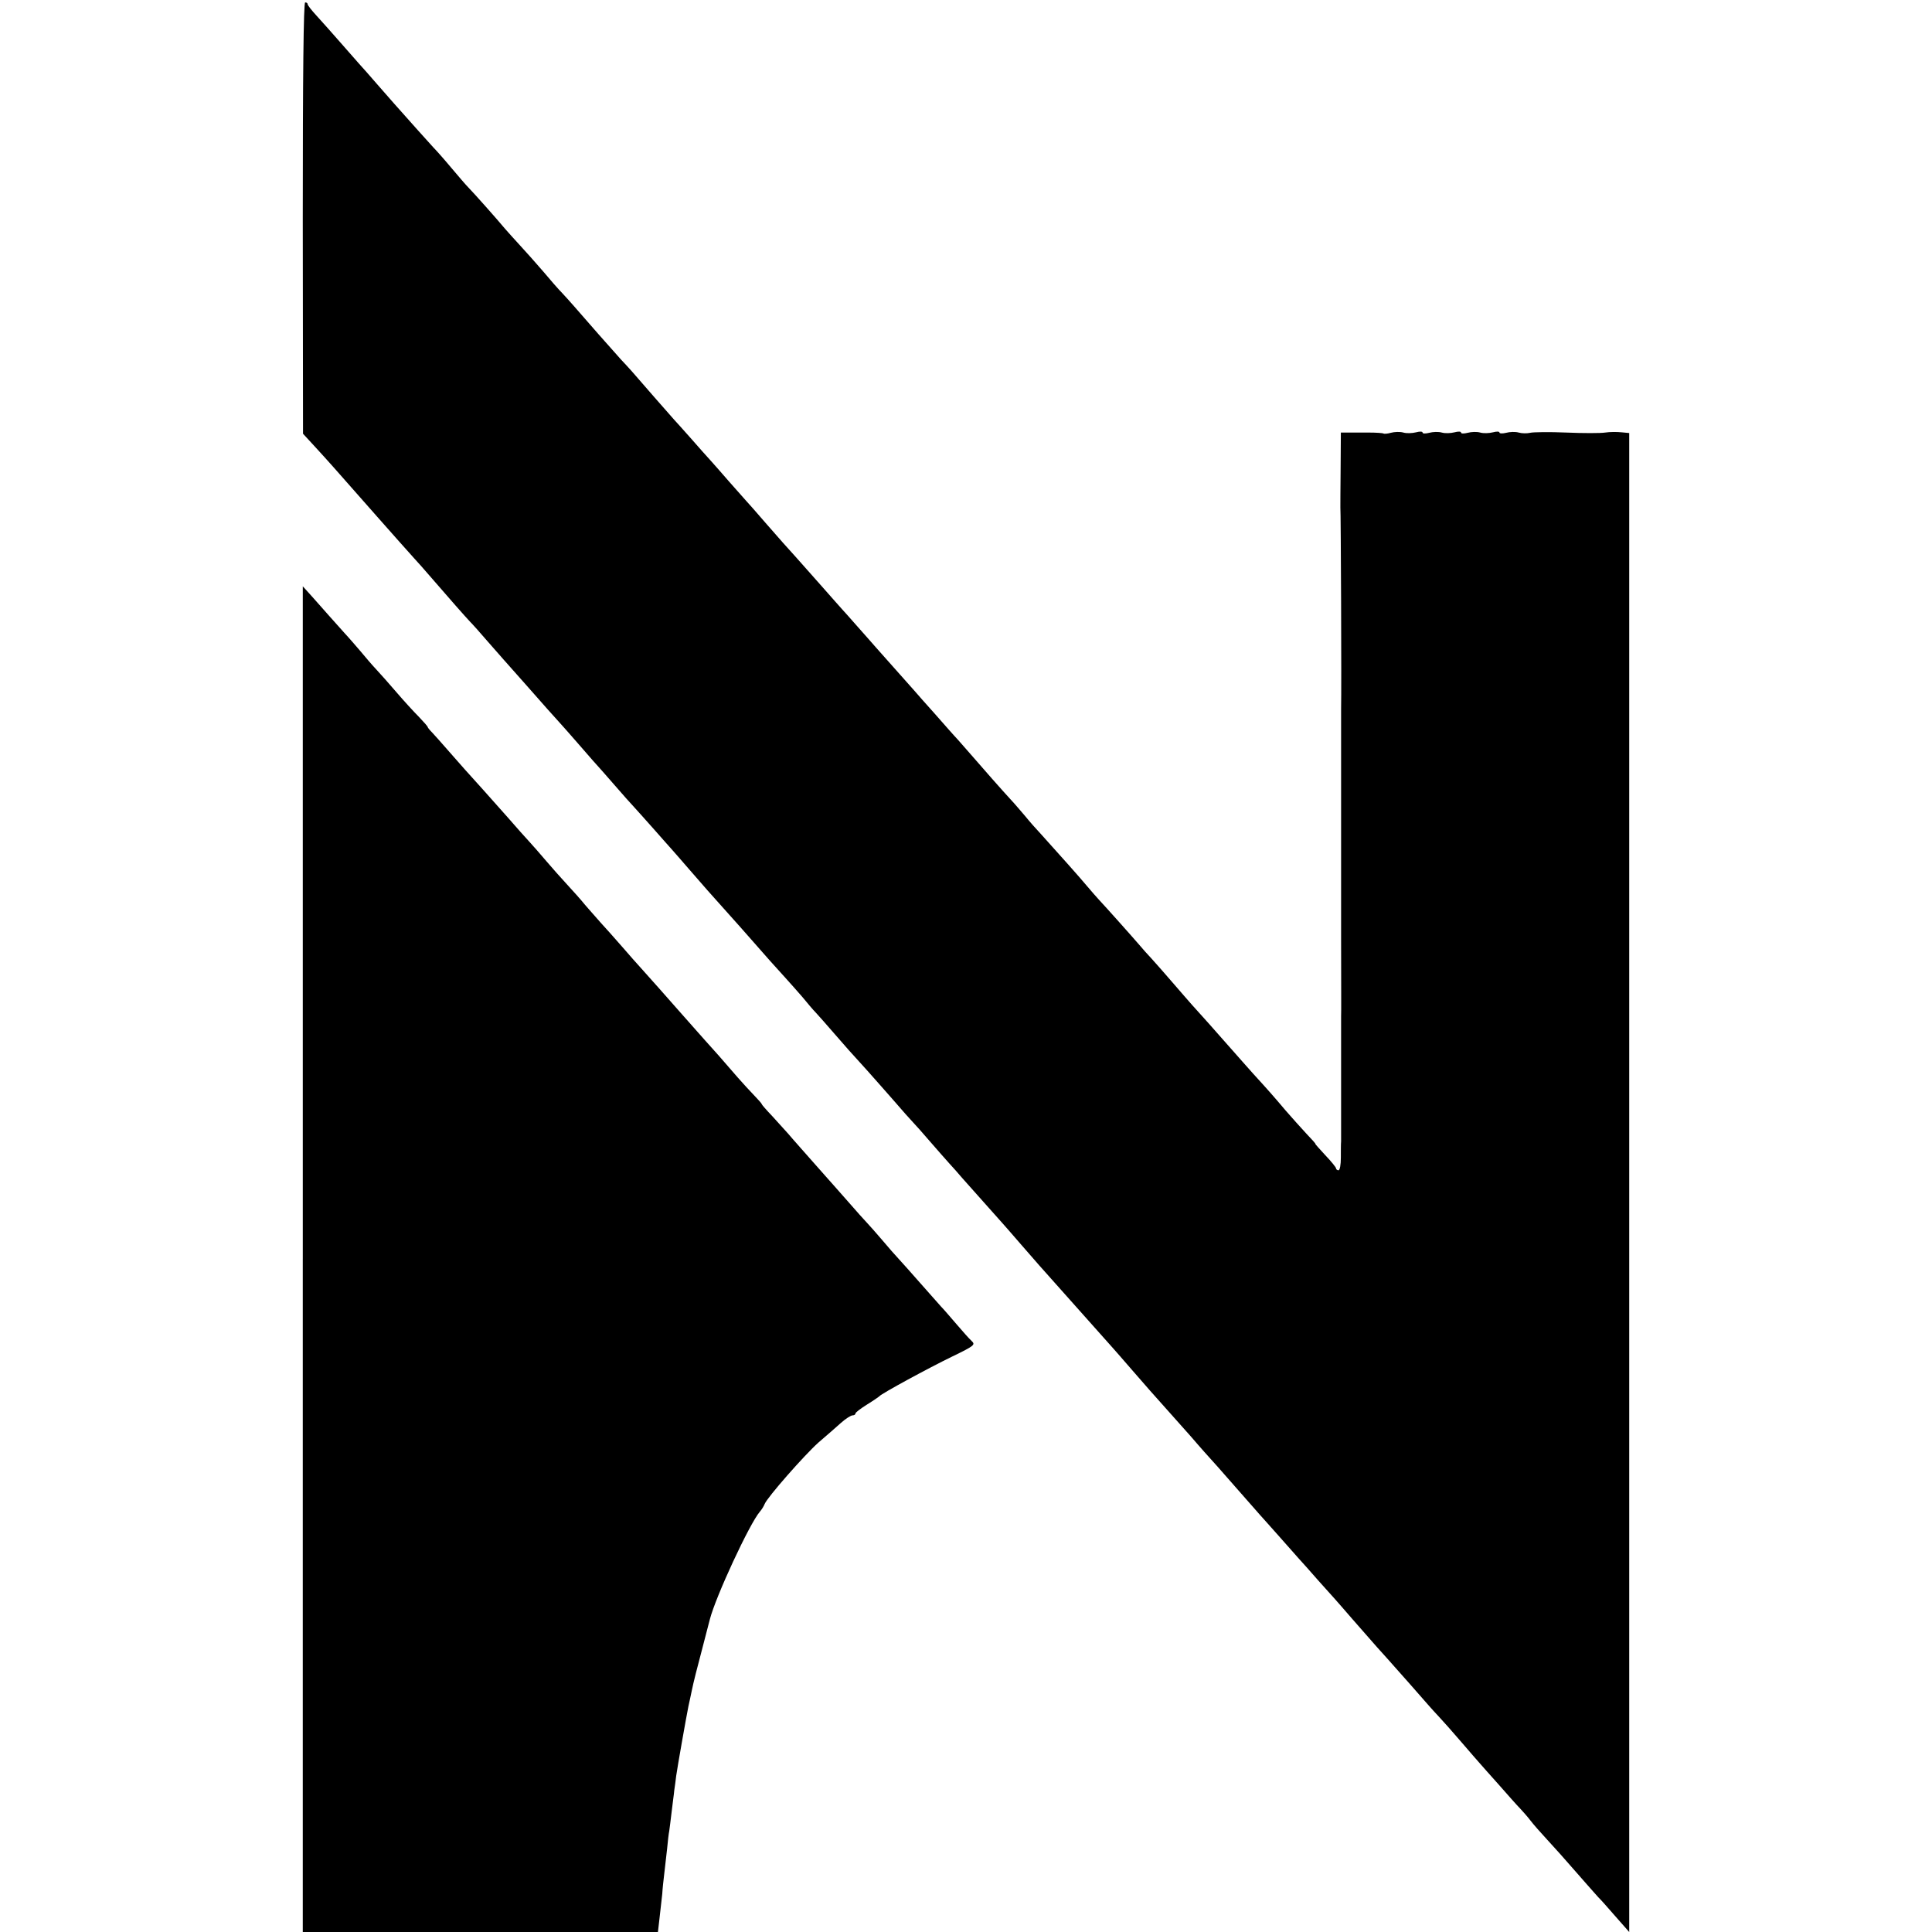
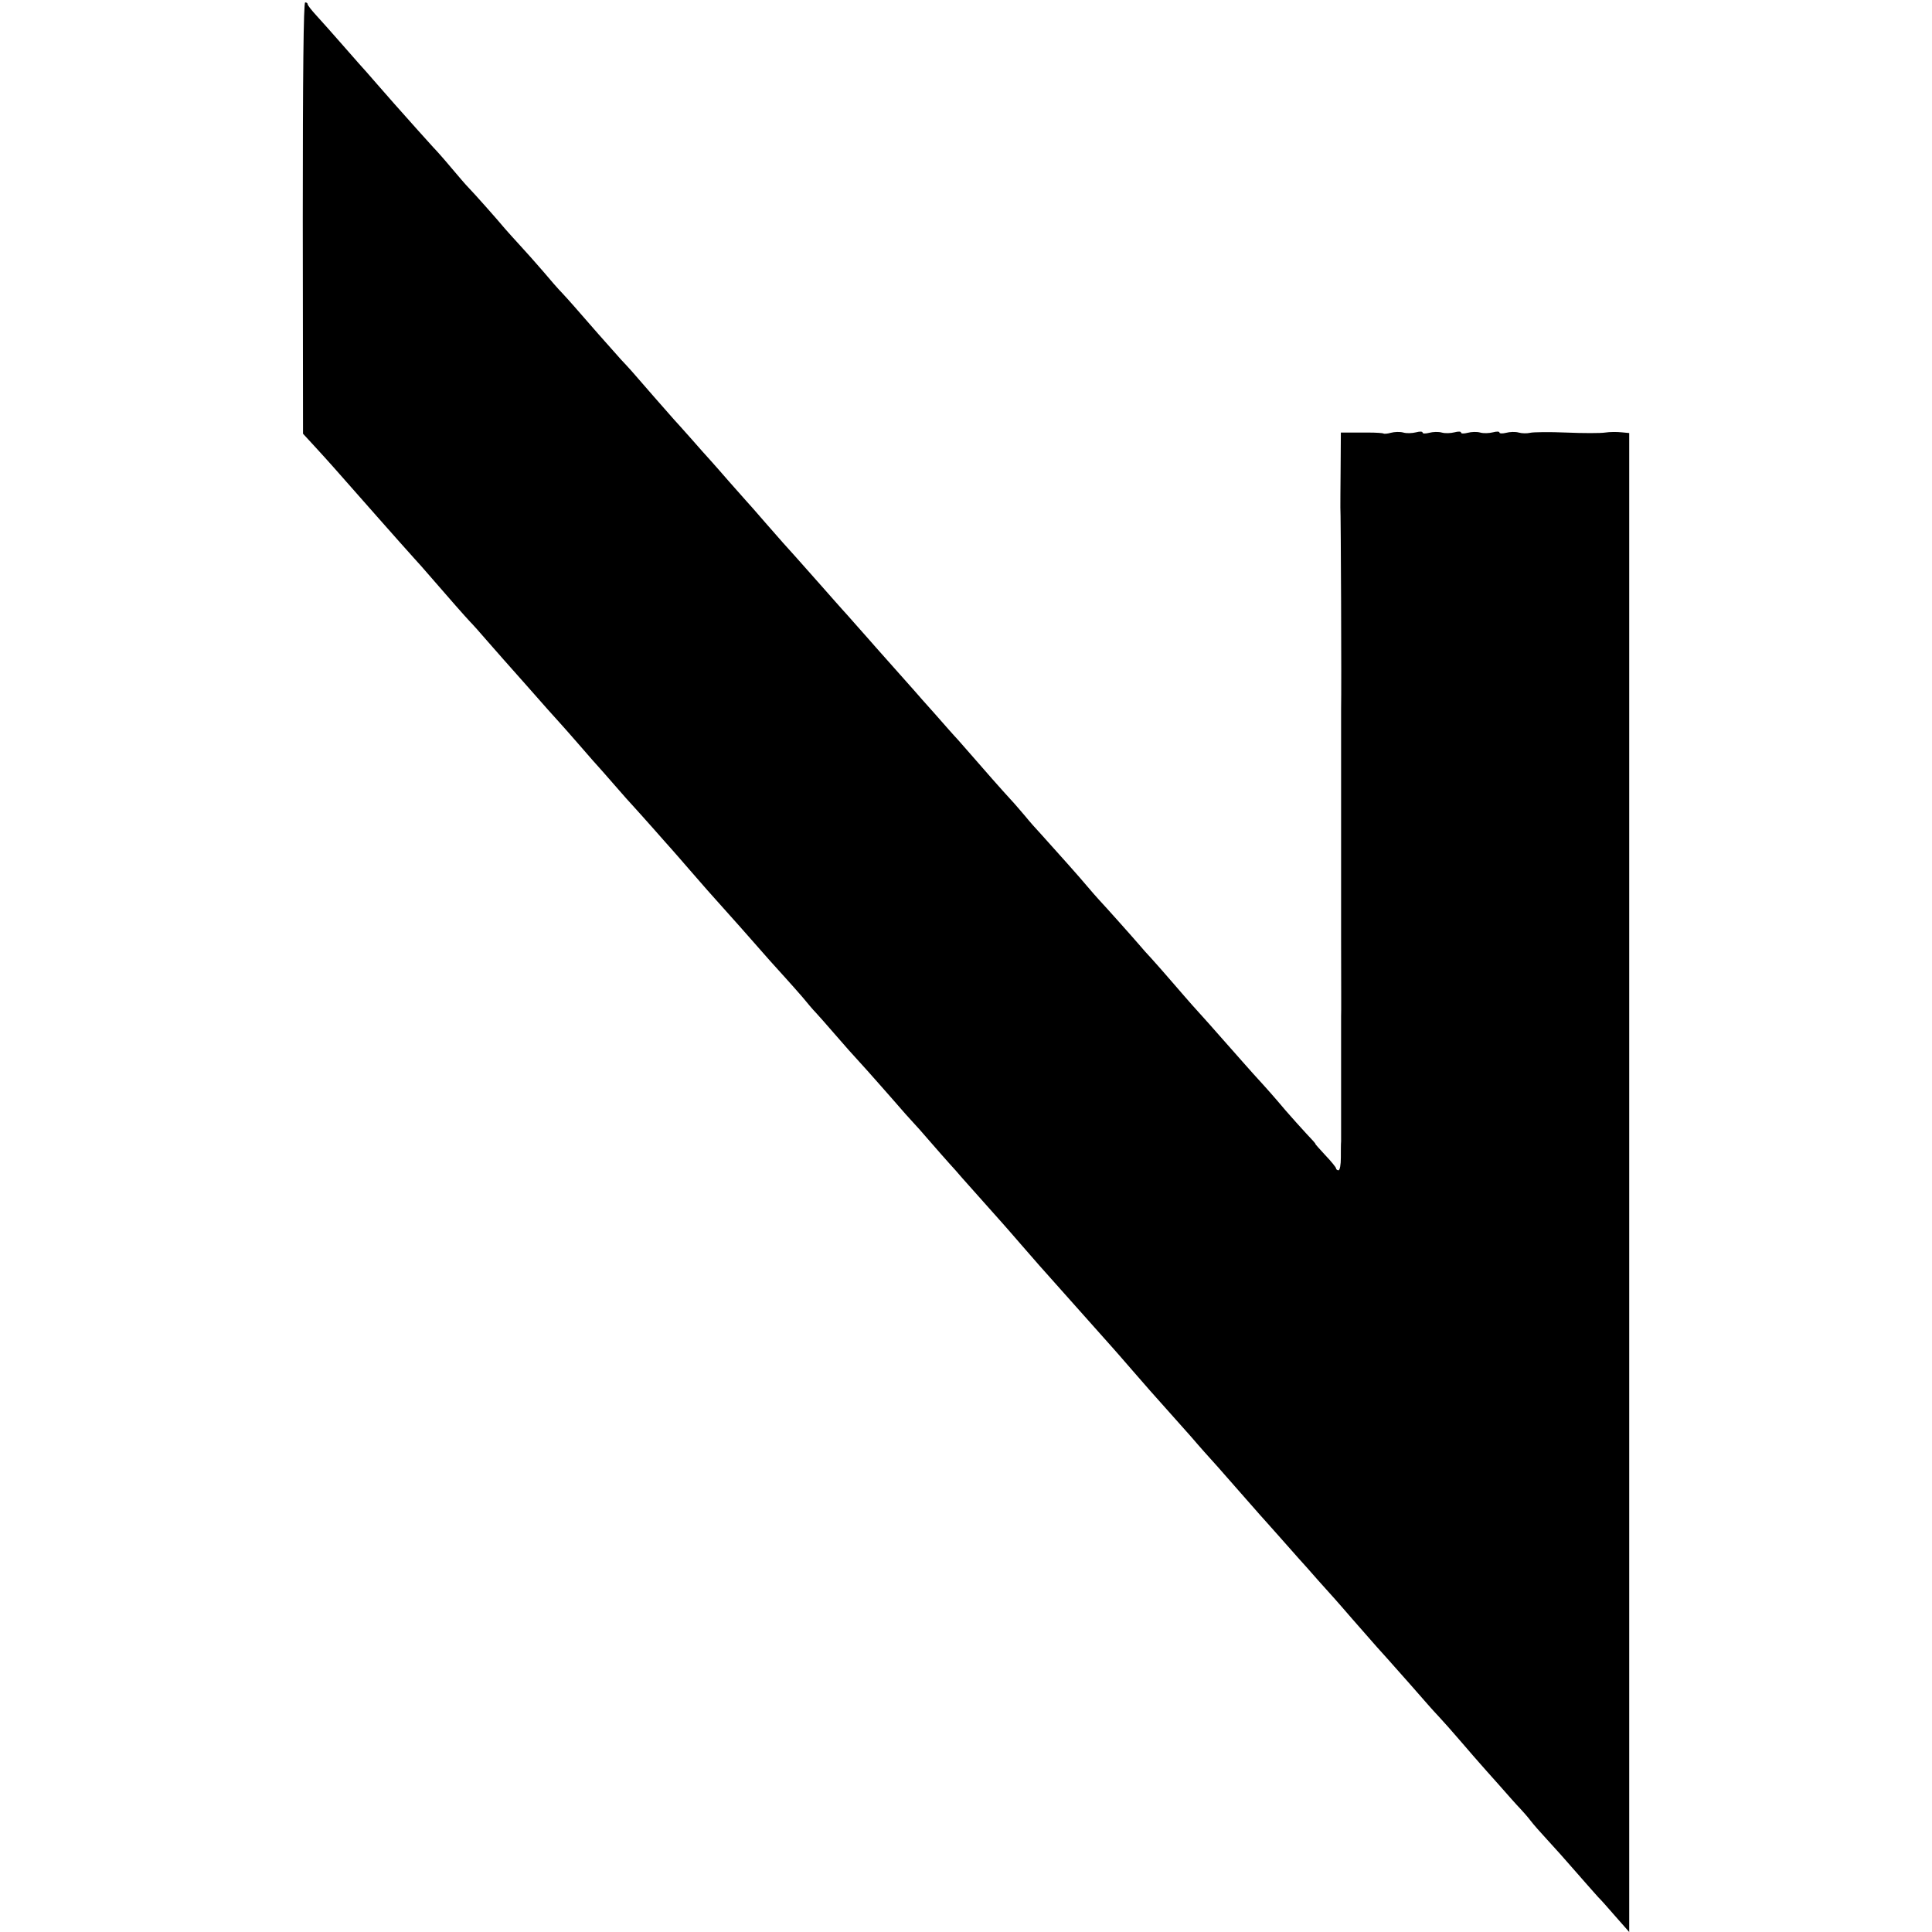
<svg xmlns="http://www.w3.org/2000/svg" version="1.0" width="804pt" height="804pt" viewBox="0 0 804 804" preserveAspectRatio="xMidYMid meet">
  <g transform="translate(0,804) scale(0.1,-0.1)" fill="#000000" stroke="none">
    <path d="M1260 7133 l1 -898 47 -51 c26 -28 60 -66 77 -85 81 -92 298 -338 340 -384 17 -18 41 -46 55 -62 95 -110 158 -181 175 -199 11 -11 45 -49 75 -84 30 -34 60 -68 65 -74 27 -30 163 -184 185 -209 14 -16 34 -38 45 -50 11 -12 52 -58 90 -102 38 -44 74 -85 80 -91 5 -6 35 -39 65 -74 30 -35 66 -75 80 -90 14 -15 52 -58 85 -95 33 -38 65 -73 70 -79 6 -6 39 -45 75 -86 36 -41 70 -80 75 -86 74 -82 199 -223 260 -293 17 -19 46 -51 65 -72 19 -21 51 -57 70 -79 19 -23 43 -52 55 -64 11 -12 45 -50 75 -85 54 -62 65 -75 139 -156 20 -22 67 -76 106 -120 38 -44 76 -87 85 -96 8 -8 40 -44 70 -79 30 -35 66 -75 80 -91 14 -15 38 -42 54 -61 24 -27 136 -153 171 -192 6 -6 39 -45 75 -86 36 -41 70 -80 75 -86 12 -13 134 -150 155 -174 21 -24 143 -161 155 -174 6 -6 39 -45 75 -86 36 -41 70 -80 75 -86 35 -39 147 -165 171 -192 16 -19 40 -46 54 -62 33 -36 71 -79 155 -175 39 -44 75 -85 80 -91 6 -6 39 -44 75 -84 36 -41 74 -84 85 -96 11 -12 47 -52 80 -90 33 -37 65 -72 70 -78 6 -6 39 -45 75 -86 36 -41 81 -92 100 -114 19 -21 40 -44 45 -50 29 -32 162 -183 173 -196 7 -8 25 -28 41 -45 15 -16 57 -63 92 -104 35 -41 71 -82 79 -91 8 -9 44 -50 80 -90 36 -41 74 -84 86 -96 11 -12 31 -34 43 -50 12 -16 44 -52 69 -79 26 -28 78 -86 116 -130 38 -44 82 -93 97 -110 16 -16 34 -37 41 -45 7 -8 30 -34 51 -58 l37 -42 0 3119 0 3119 -32 3 c-18 2 -49 2 -68 -1 -19 -3 -92 -3 -162 0 -70 3 -138 2 -150 -1 -13 -3 -34 -3 -48 1 -14 4 -37 3 -52 -1 -16 -4 -28 -3 -28 1 0 5 -12 5 -27 1 -16 -4 -39 -5 -53 -1 -14 4 -37 3 -52 -1 -16 -4 -28 -4 -28 1 0 5 -12 5 -27 1 -16 -4 -39 -5 -53 -1 -14 4 -37 3 -52 -1 -16 -4 -28 -4 -28 1 0 5 -12 5 -27 1 -16 -4 -39 -5 -53 -1 -14 4 -37 3 -52 -1 -14 -4 -28 -5 -31 -3 -2 2 -30 4 -63 4 -32 0 -71 0 -86 0 l-28 0 -1 -152 c-1 -84 -1 -156 -1 -159 2 -14 5 -754 3 -839 0 -8 0 -152 0 -320 0 -168 0 -312 0 -320 0 -8 0 -152 0 -320 0 -168 1 -312 0 -320 0 -8 0 -125 0 -260 0 -135 0 -252 0 -260 -1 -8 -1 -39 -1 -67 0 -30 -4 -53 -10 -53 -5 0 -10 4 -10 8 0 4 -20 29 -45 55 -24 26 -43 47 -41 47 2 0 -15 19 -38 43 -22 24 -61 67 -86 96 -49 58 -71 83 -134 152 -22 25 -68 76 -101 114 -64 73 -115 130 -155 174 -14 16 -50 57 -80 92 -30 35 -69 79 -87 99 -18 19 -40 44 -50 56 -30 35 -147 166 -168 188 -11 12 -33 37 -49 56 -28 34 -128 146 -194 219 -19 20 -48 53 -65 74 -18 21 -45 53 -62 71 -27 29 -119 133 -168 190 -10 12 -33 37 -50 57 -18 19 -61 68 -97 109 -36 40 -74 83 -85 96 -11 12 -47 53 -80 90 -33 37 -69 78 -80 90 -11 13 -45 51 -75 85 -30 34 -59 67 -65 73 -5 6 -44 49 -85 96 -41 47 -91 102 -110 124 -49 54 -47 52 -125 141 -38 44 -74 85 -80 91 -5 6 -37 42 -70 79 -33 38 -69 79 -80 91 -11 12 -47 52 -80 90 -33 37 -64 72 -70 78 -5 6 -41 47 -80 91 -102 118 -107 123 -140 158 -16 18 -59 66 -95 107 -95 109 -122 140 -150 170 -14 14 -50 55 -80 91 -30 35 -74 84 -97 109 -23 25 -51 56 -63 70 -28 34 -131 150 -151 170 -9 9 -41 46 -72 83 -30 36 -64 74 -74 84 -15 16 -99 110 -162 181 -9 10 -41 47 -71 81 -30 35 -64 73 -75 85 -11 13 -47 53 -80 91 -33 38 -77 87 -97 109 -21 23 -38 44 -38 49 0 4 -4 7 -10 7 -7 0 -10 -306 -10 -897z" />
-     <path d="M1260 2800 l0 -2800 739 0 739 0 7 61 c4 34 9 78 11 98 1 20 5 56 8 81 3 25 8 72 12 105 3 33 7 67 9 75 1 8 6 44 10 80 4 36 10 76 11 90 2 14 6 41 8 60 5 36 42 246 51 290 3 14 10 45 15 70 5 25 23 97 40 160 16 63 32 122 34 131 24 94 165 398 208 448 8 9 17 24 20 32 11 28 165 203 224 256 33 28 75 65 94 82 19 17 41 31 48 31 6 0 12 3 12 8 0 4 21 20 48 37 26 16 49 32 52 35 9 11 204 117 303 165 93 45 97 49 80 65 -10 9 -38 41 -63 70 -25 29 -54 63 -65 74 -11 12 -49 55 -85 96 -36 41 -76 86 -90 101 -14 15 -45 50 -70 80 -25 29 -52 60 -60 68 -9 9 -49 54 -90 101 -41 46 -79 90 -85 96 -74 84 -135 152 -155 176 -14 15 -44 49 -67 74 -24 25 -43 47 -43 49 0 3 -15 19 -32 37 -18 19 -48 51 -67 73 -19 22 -55 63 -80 92 -82 91 -149 168 -168 189 -28 32 -135 153 -158 178 -11 12 -45 50 -75 85 -30 35 -71 80 -90 101 -19 21 -48 55 -65 74 -16 20 -50 58 -75 85 -25 27 -64 71 -87 98 -24 28 -55 64 -70 80 -16 17 -55 61 -88 99 -33 37 -80 90 -105 118 -70 77 -81 90 -140 157 -30 35 -63 71 -72 81 -10 10 -18 20 -18 22 0 3 -17 22 -37 43 -21 21 -63 67 -93 102 -30 35 -69 79 -85 96 -17 18 -46 52 -65 75 -19 22 -48 56 -65 74 -35 39 -85 95 -137 154 l-38 42 0 -2800z" />
  </g>
</svg>